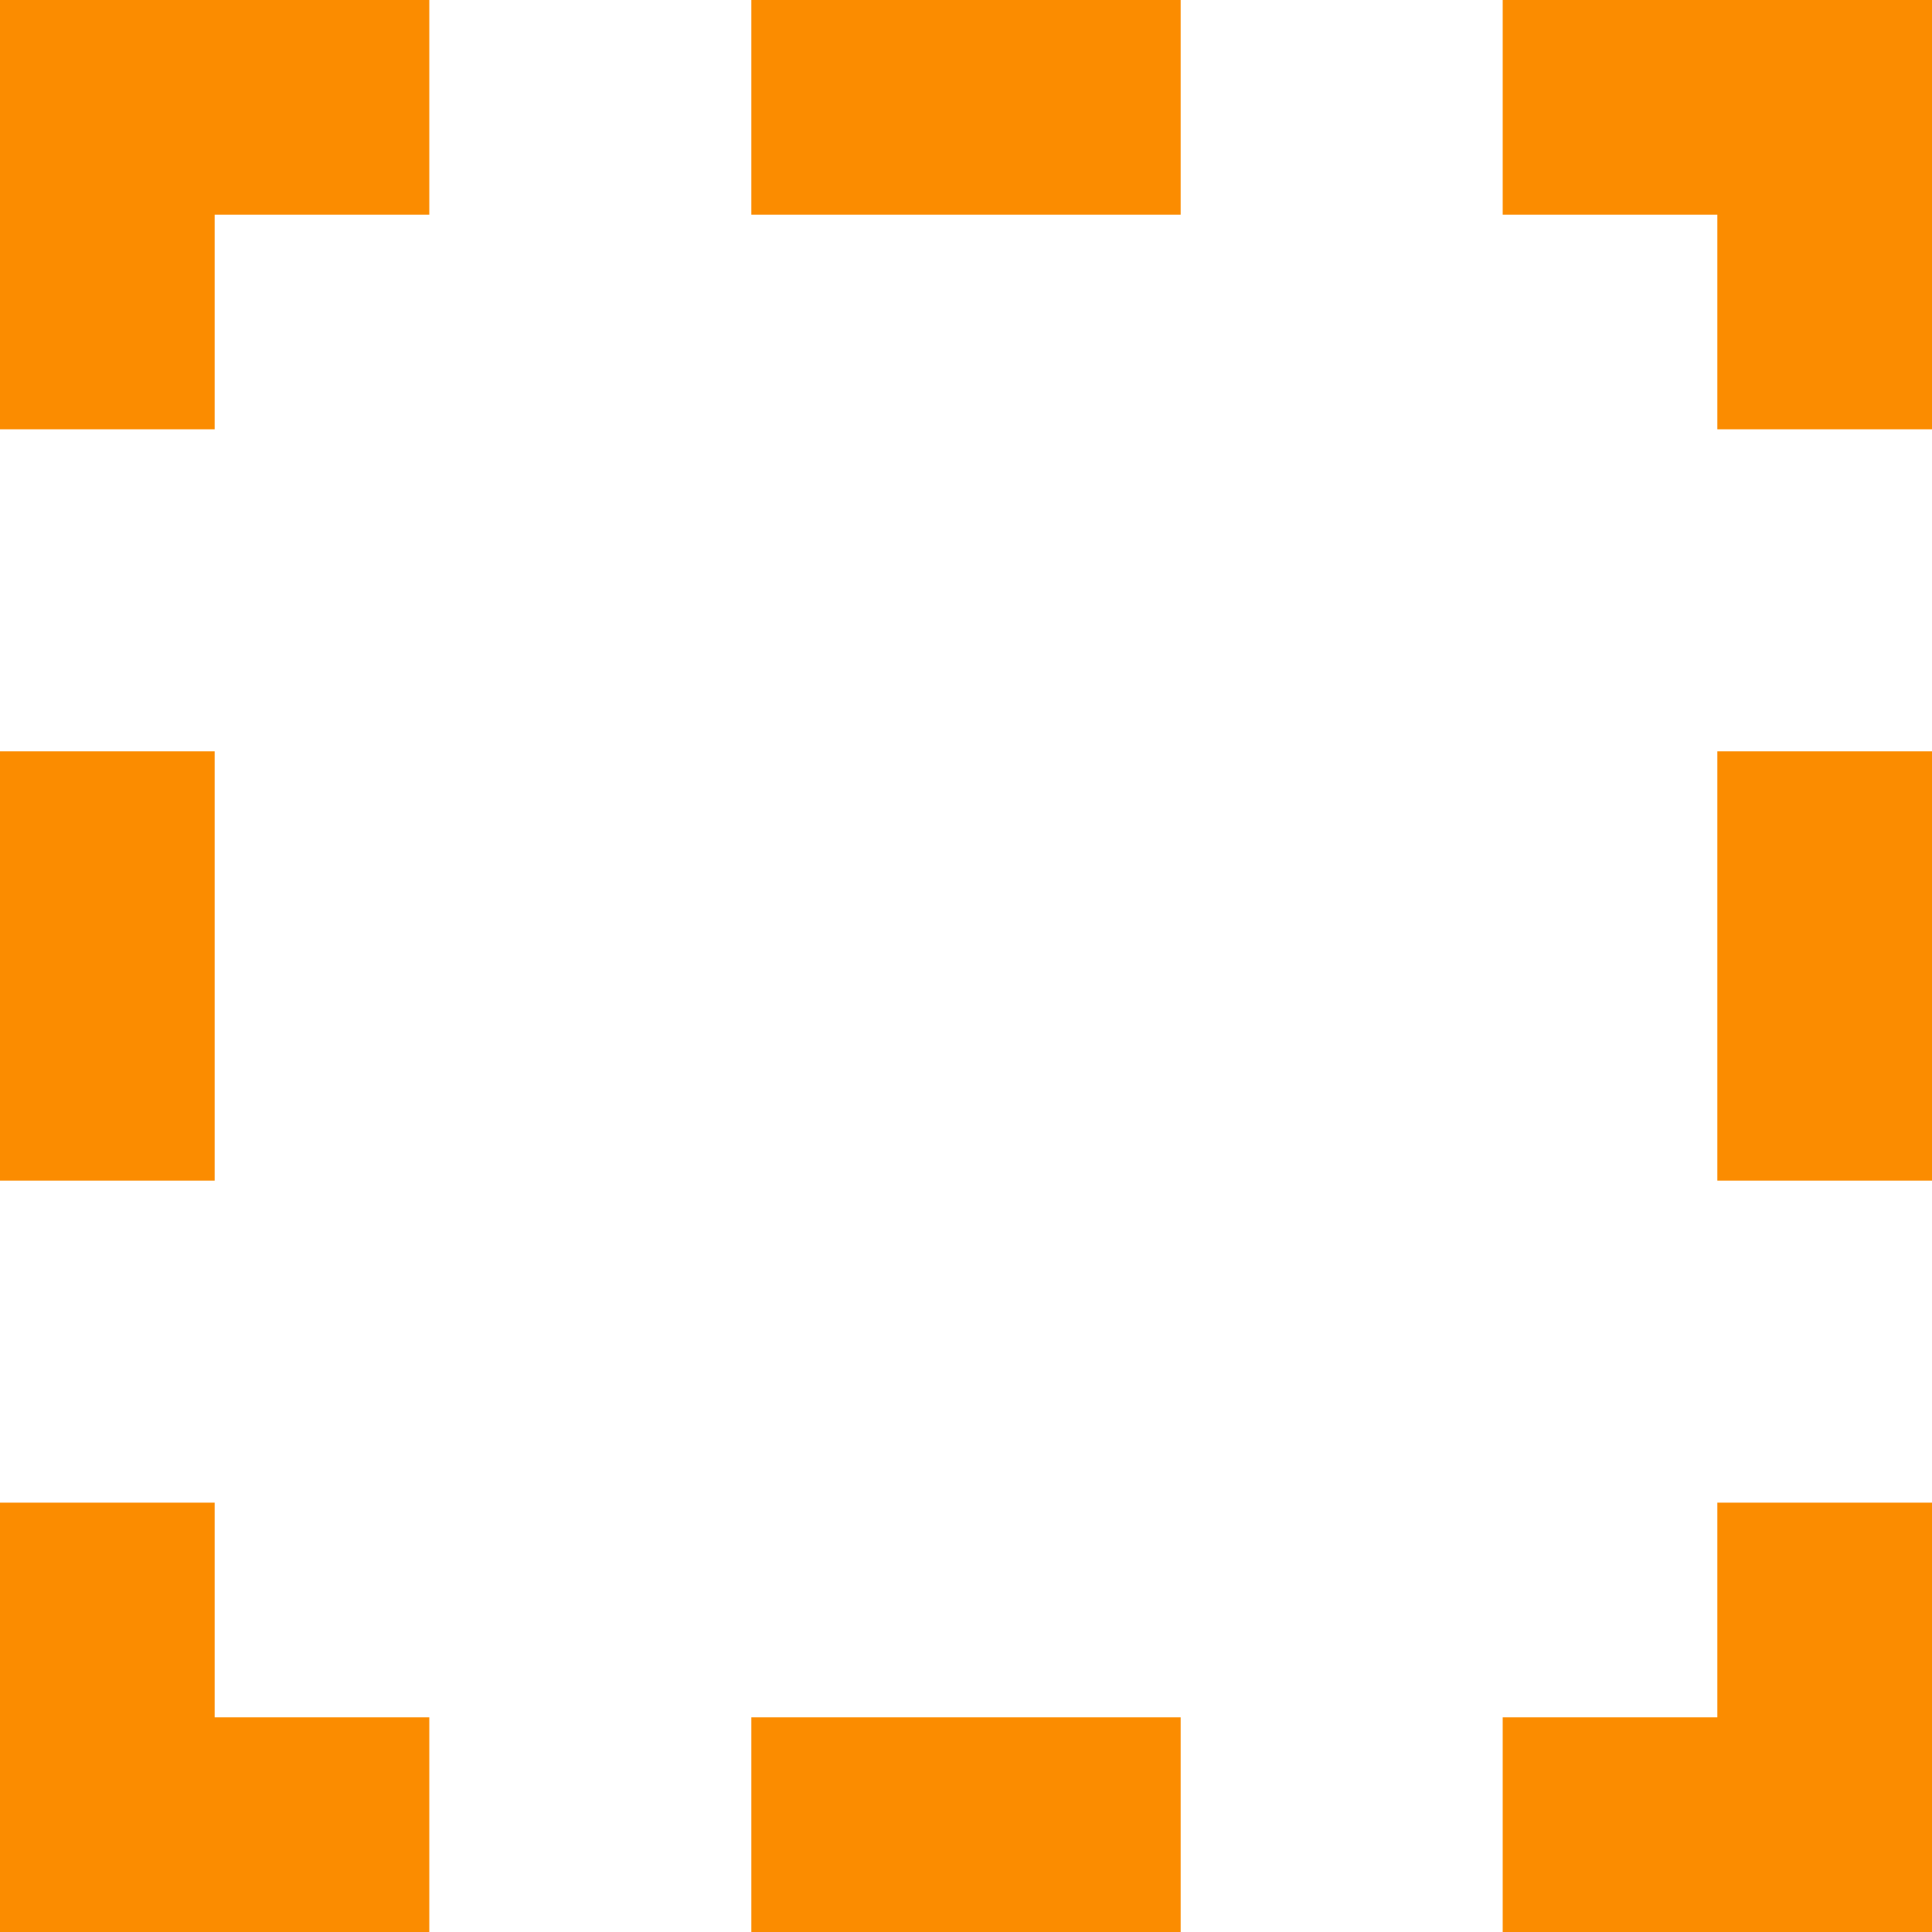
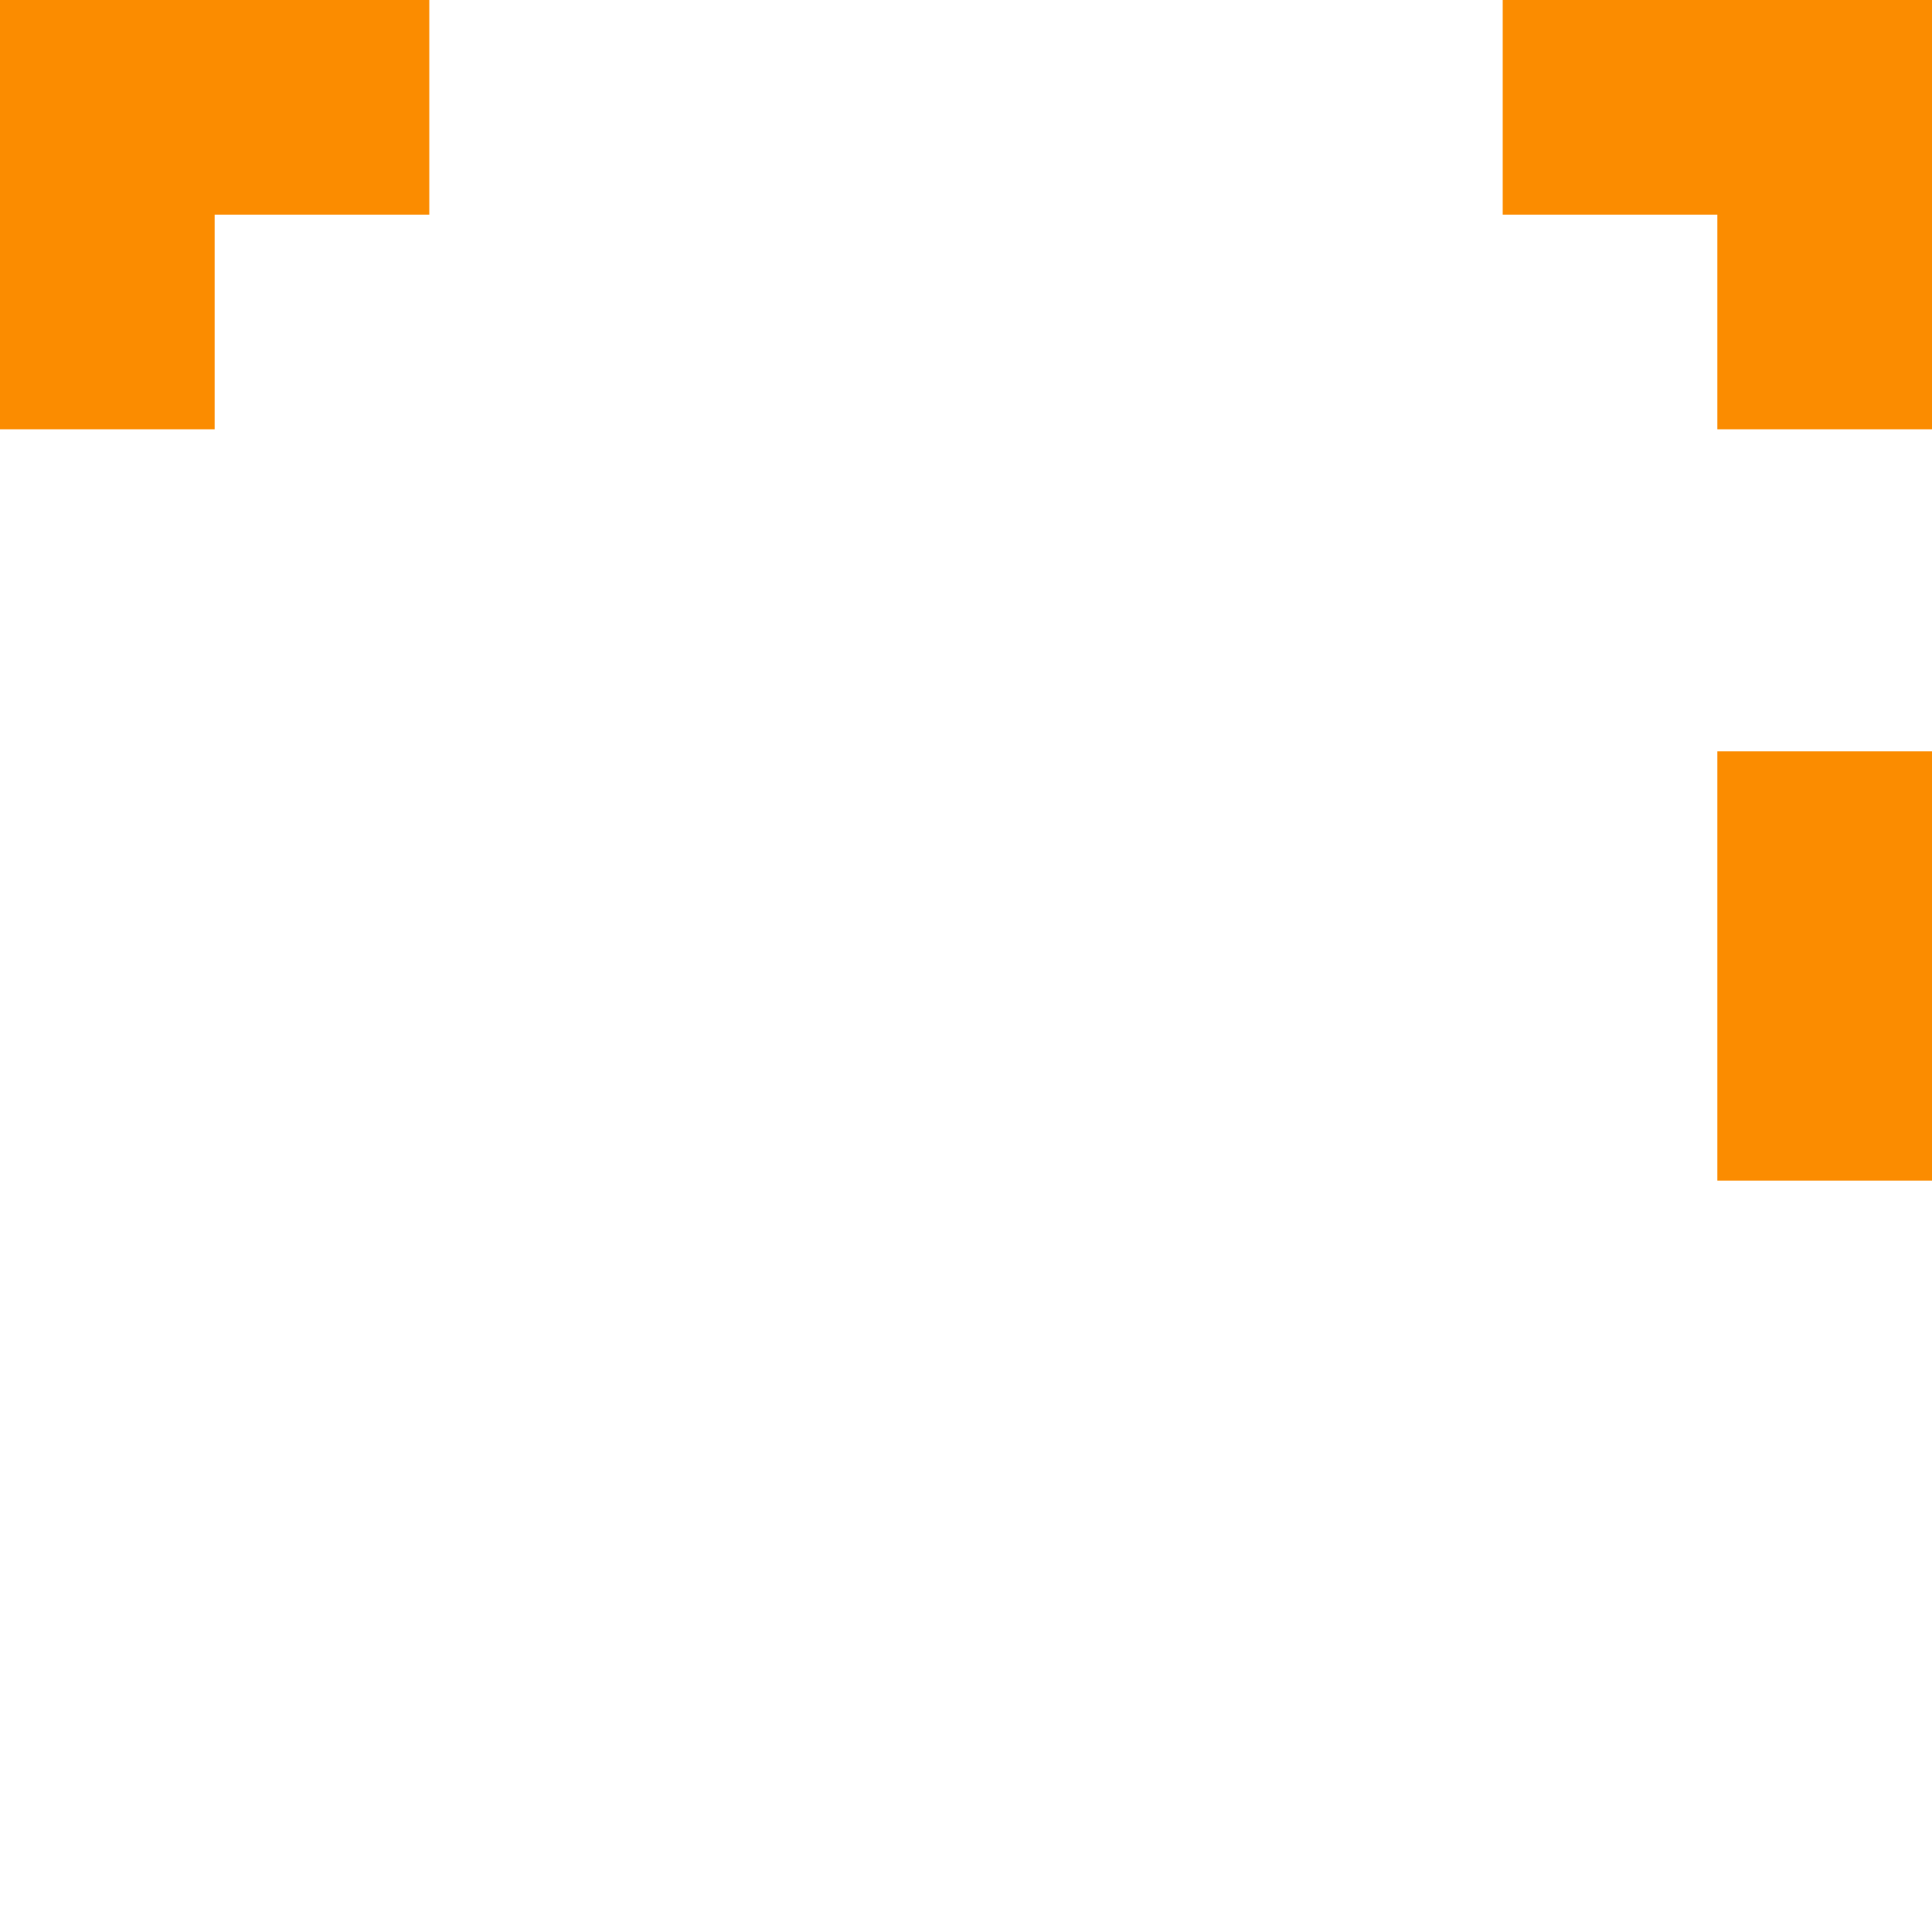
<svg xmlns="http://www.w3.org/2000/svg" viewBox="4843 753 42 42">
  <defs>
    <style>
      .cls-1 {
        fill: #fb8c00;
      }
    </style>
  </defs>
  <g id="icon-area" transform="translate(4823 733)">
-     <path id="Path_1709" data-name="Path 1709" class="cls-1" d="M24.667,71.333V66.666H20V76h9.333V71.333Z" transform="translate(0 -14)" />
-     <rect id="Rectangle_98" data-name="Rectangle 98" class="cls-1" width="9.334" height="4.667" transform="translate(36.333 20)" />
-     <rect id="Rectangle_99" data-name="Rectangle 99" class="cls-1" width="9.334" height="4.667" transform="translate(36.333 57.333)" />
-     <rect id="Rectangle_100" data-name="Rectangle 100" class="cls-1" width="4.667" height="9.333" transform="translate(20 36.333)" />
    <rect id="Rectangle_101" data-name="Rectangle 101" class="cls-1" width="4.667" height="9.333" transform="translate(57.333 36.333)" />
    <path id="Path_1710" data-name="Path 1710" class="cls-1" d="M29.333,20H20v9.333h4.667V24.667h4.666Z" />
-     <path id="Path_1711" data-name="Path 1711" class="cls-1" d="M71.333,66.666v4.667H66.667V76H76V66.666Z" transform="translate(-14 -14)" />
    <path id="Path_1712" data-name="Path 1712" class="cls-1" d="M66.667,20v4.667h4.666v4.666H76V20Z" transform="translate(-14)" />
  </g>
</svg>